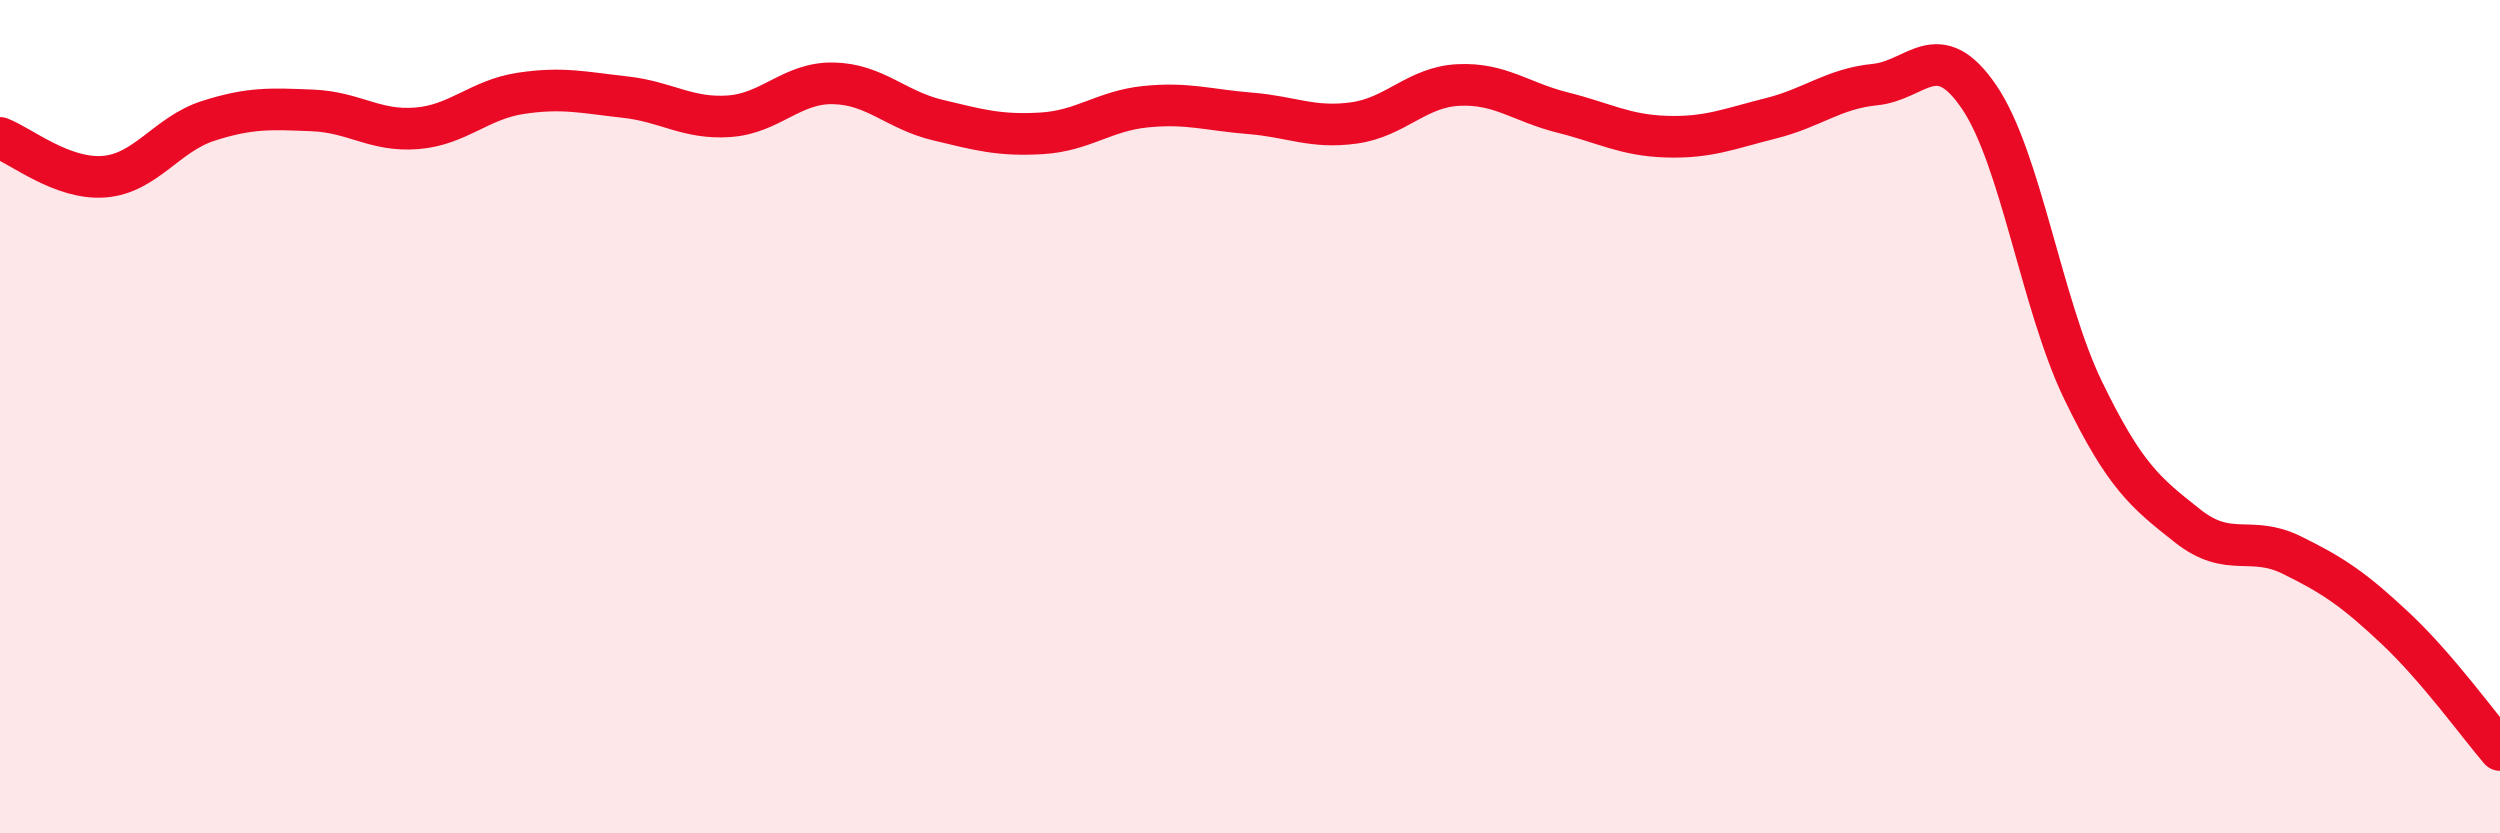
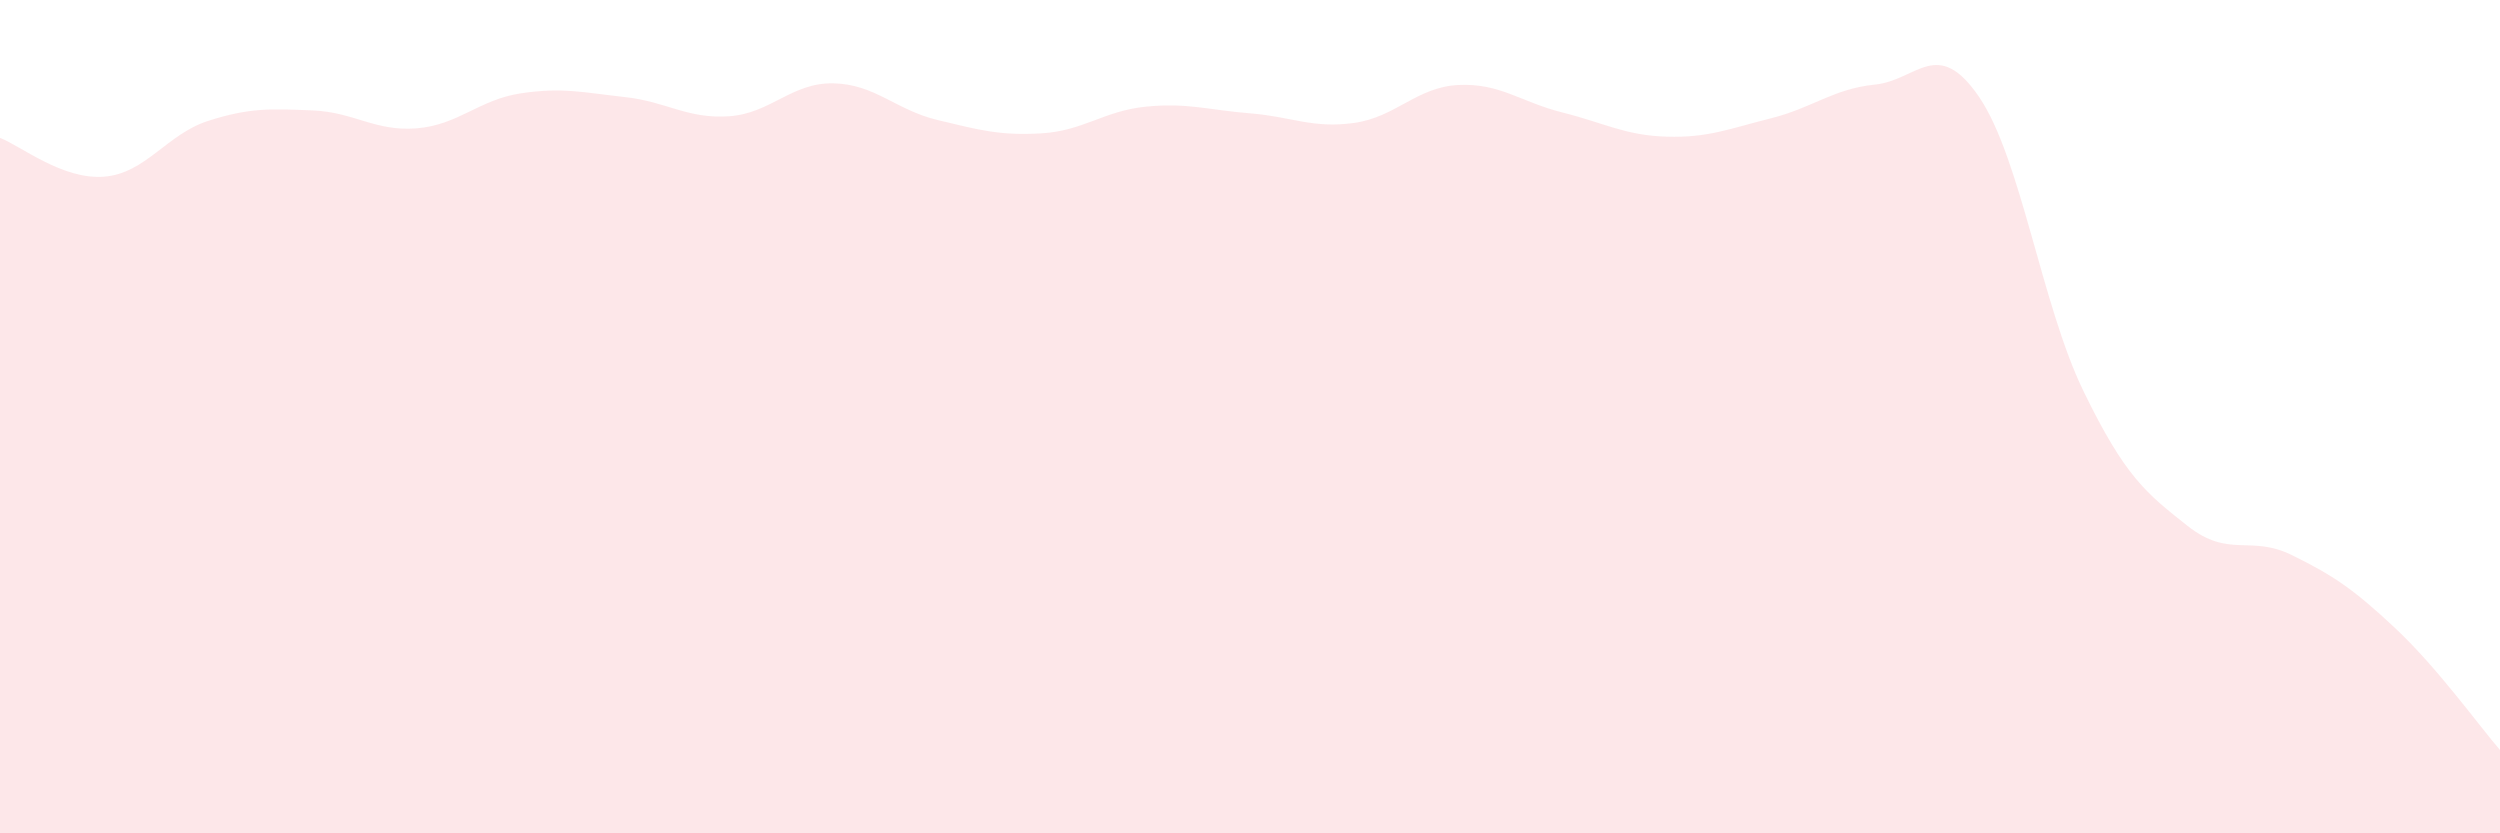
<svg xmlns="http://www.w3.org/2000/svg" width="60" height="20" viewBox="0 0 60 20">
  <path d="M 0,3.31 C 0.5,3.5 1.5,4.32 2.5,4.24 C 3.5,4.16 4,3.22 5,2.9 C 6,2.58 6.5,2.61 7.5,2.65 C 8.5,2.69 9,3.16 10,3.08 C 11,3 11.5,2.39 12.5,2.24 C 13.5,2.09 14,2.22 15,2.33 C 16,2.44 16.5,2.86 17.5,2.79 C 18.5,2.72 19,1.98 20,2 C 21,2.02 21.5,2.64 22.5,2.88 C 23.5,3.12 24,3.26 25,3.2 C 26,3.14 26.5,2.66 27.5,2.56 C 28.5,2.46 29,2.64 30,2.72 C 31,2.8 31.5,3.09 32.5,2.95 C 33.5,2.81 34,2.09 35,2.04 C 36,1.99 36.5,2.45 37.5,2.7 C 38.5,2.95 39,3.25 40,3.28 C 41,3.31 41.5,3.09 42.5,2.84 C 43.5,2.59 44,2.13 45,2.03 C 46,1.93 46.5,0.86 47.5,2.33 C 48.5,3.8 49,7.32 50,9.38 C 51,11.44 51.5,11.83 52.5,12.62 C 53.5,13.41 54,12.83 55,13.32 C 56,13.81 56.5,14.15 57.5,15.09 C 58.5,16.03 59.5,17.42 60,18L60 20L0 20Z" fill="#EB0A25" opacity="0.1" stroke-linecap="round" stroke-linejoin="round" />
-   <path d="M 0,3.31 C 0.5,3.5 1.5,4.32 2.5,4.24 C 3.5,4.16 4,3.22 5,2.9 C 6,2.58 6.5,2.61 7.5,2.65 C 8.5,2.69 9,3.16 10,3.08 C 11,3 11.5,2.39 12.5,2.24 C 13.5,2.09 14,2.22 15,2.33 C 16,2.44 16.5,2.86 17.5,2.79 C 18.5,2.72 19,1.98 20,2 C 21,2.02 21.5,2.64 22.5,2.88 C 23.5,3.12 24,3.26 25,3.2 C 26,3.14 26.5,2.66 27.5,2.56 C 28.5,2.46 29,2.64 30,2.72 C 31,2.8 31.5,3.09 32.5,2.95 C 33.5,2.81 34,2.09 35,2.04 C 36,1.99 36.5,2.45 37.5,2.7 C 38.5,2.95 39,3.25 40,3.28 C 41,3.31 41.5,3.09 42.5,2.84 C 43.5,2.59 44,2.13 45,2.03 C 46,1.93 46.5,0.86 47.5,2.33 C 48.5,3.8 49,7.32 50,9.38 C 51,11.44 51.5,11.83 52.5,12.62 C 53.5,13.41 54,12.83 55,13.32 C 56,13.81 56.5,14.15 57.5,15.09 C 58.5,16.03 59.5,17.42 60,18" stroke="#EB0A25" stroke-width="1" fill="none" stroke-linecap="round" stroke-linejoin="round" />
</svg>